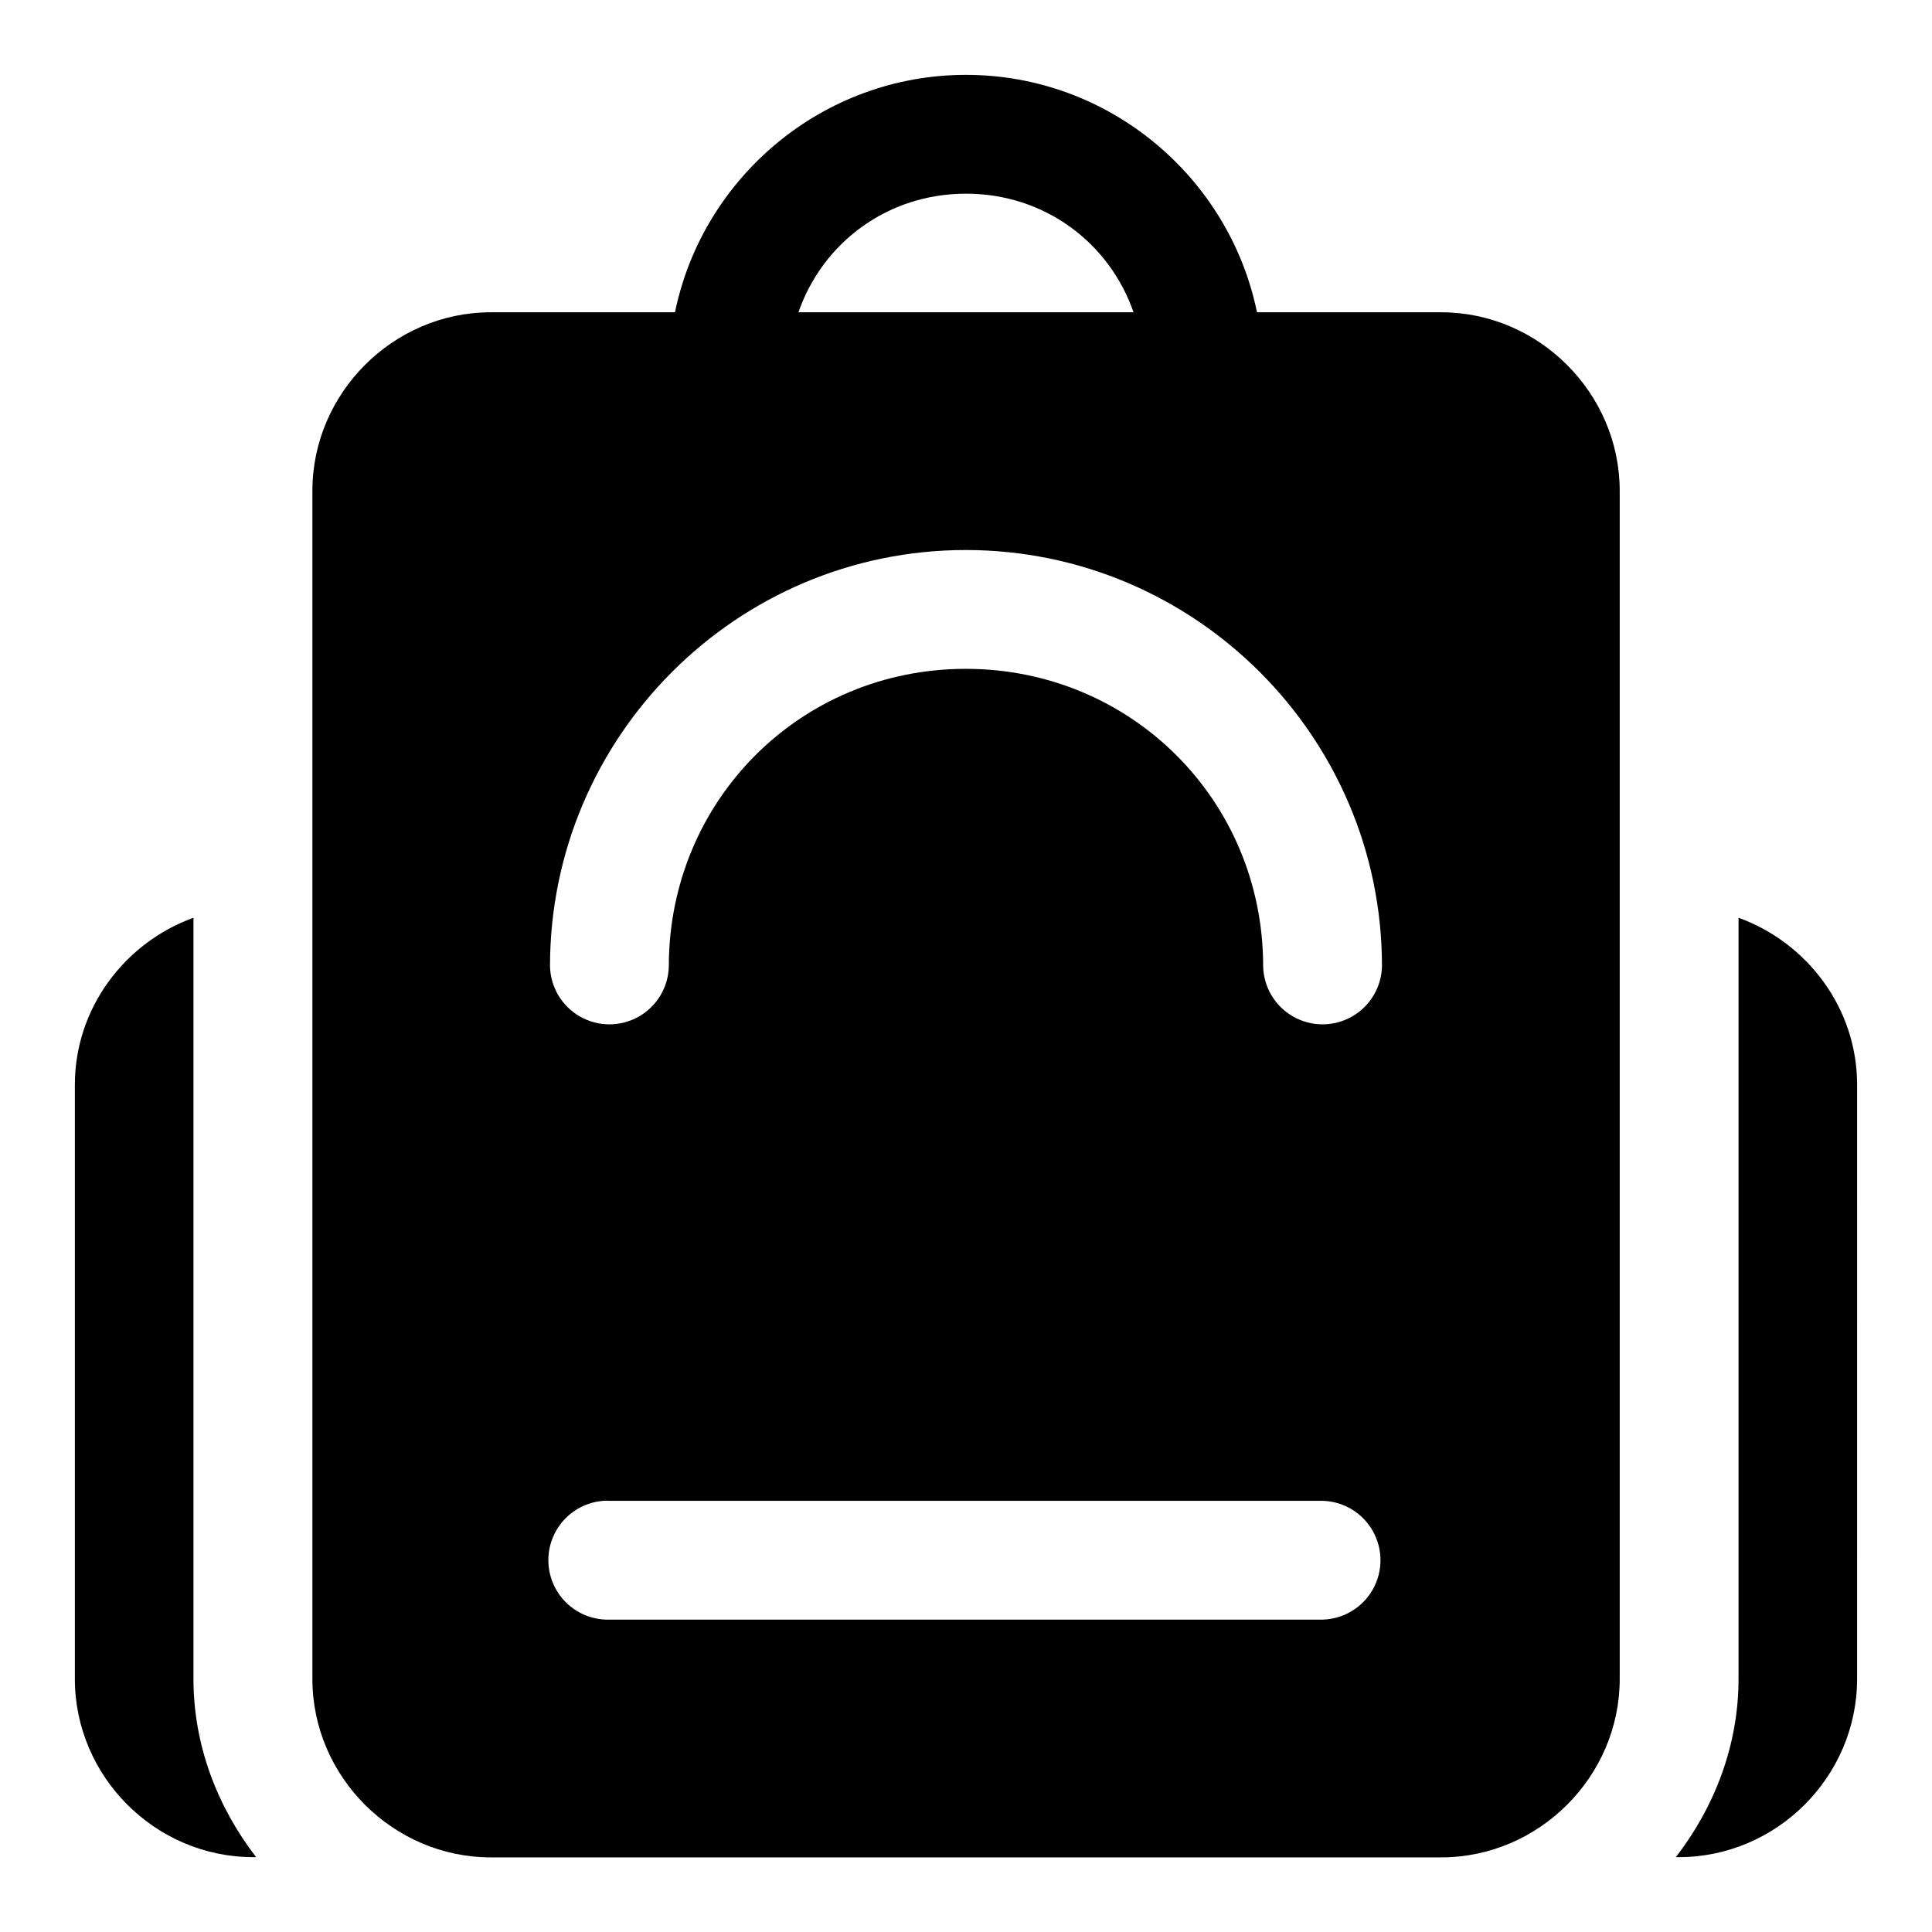
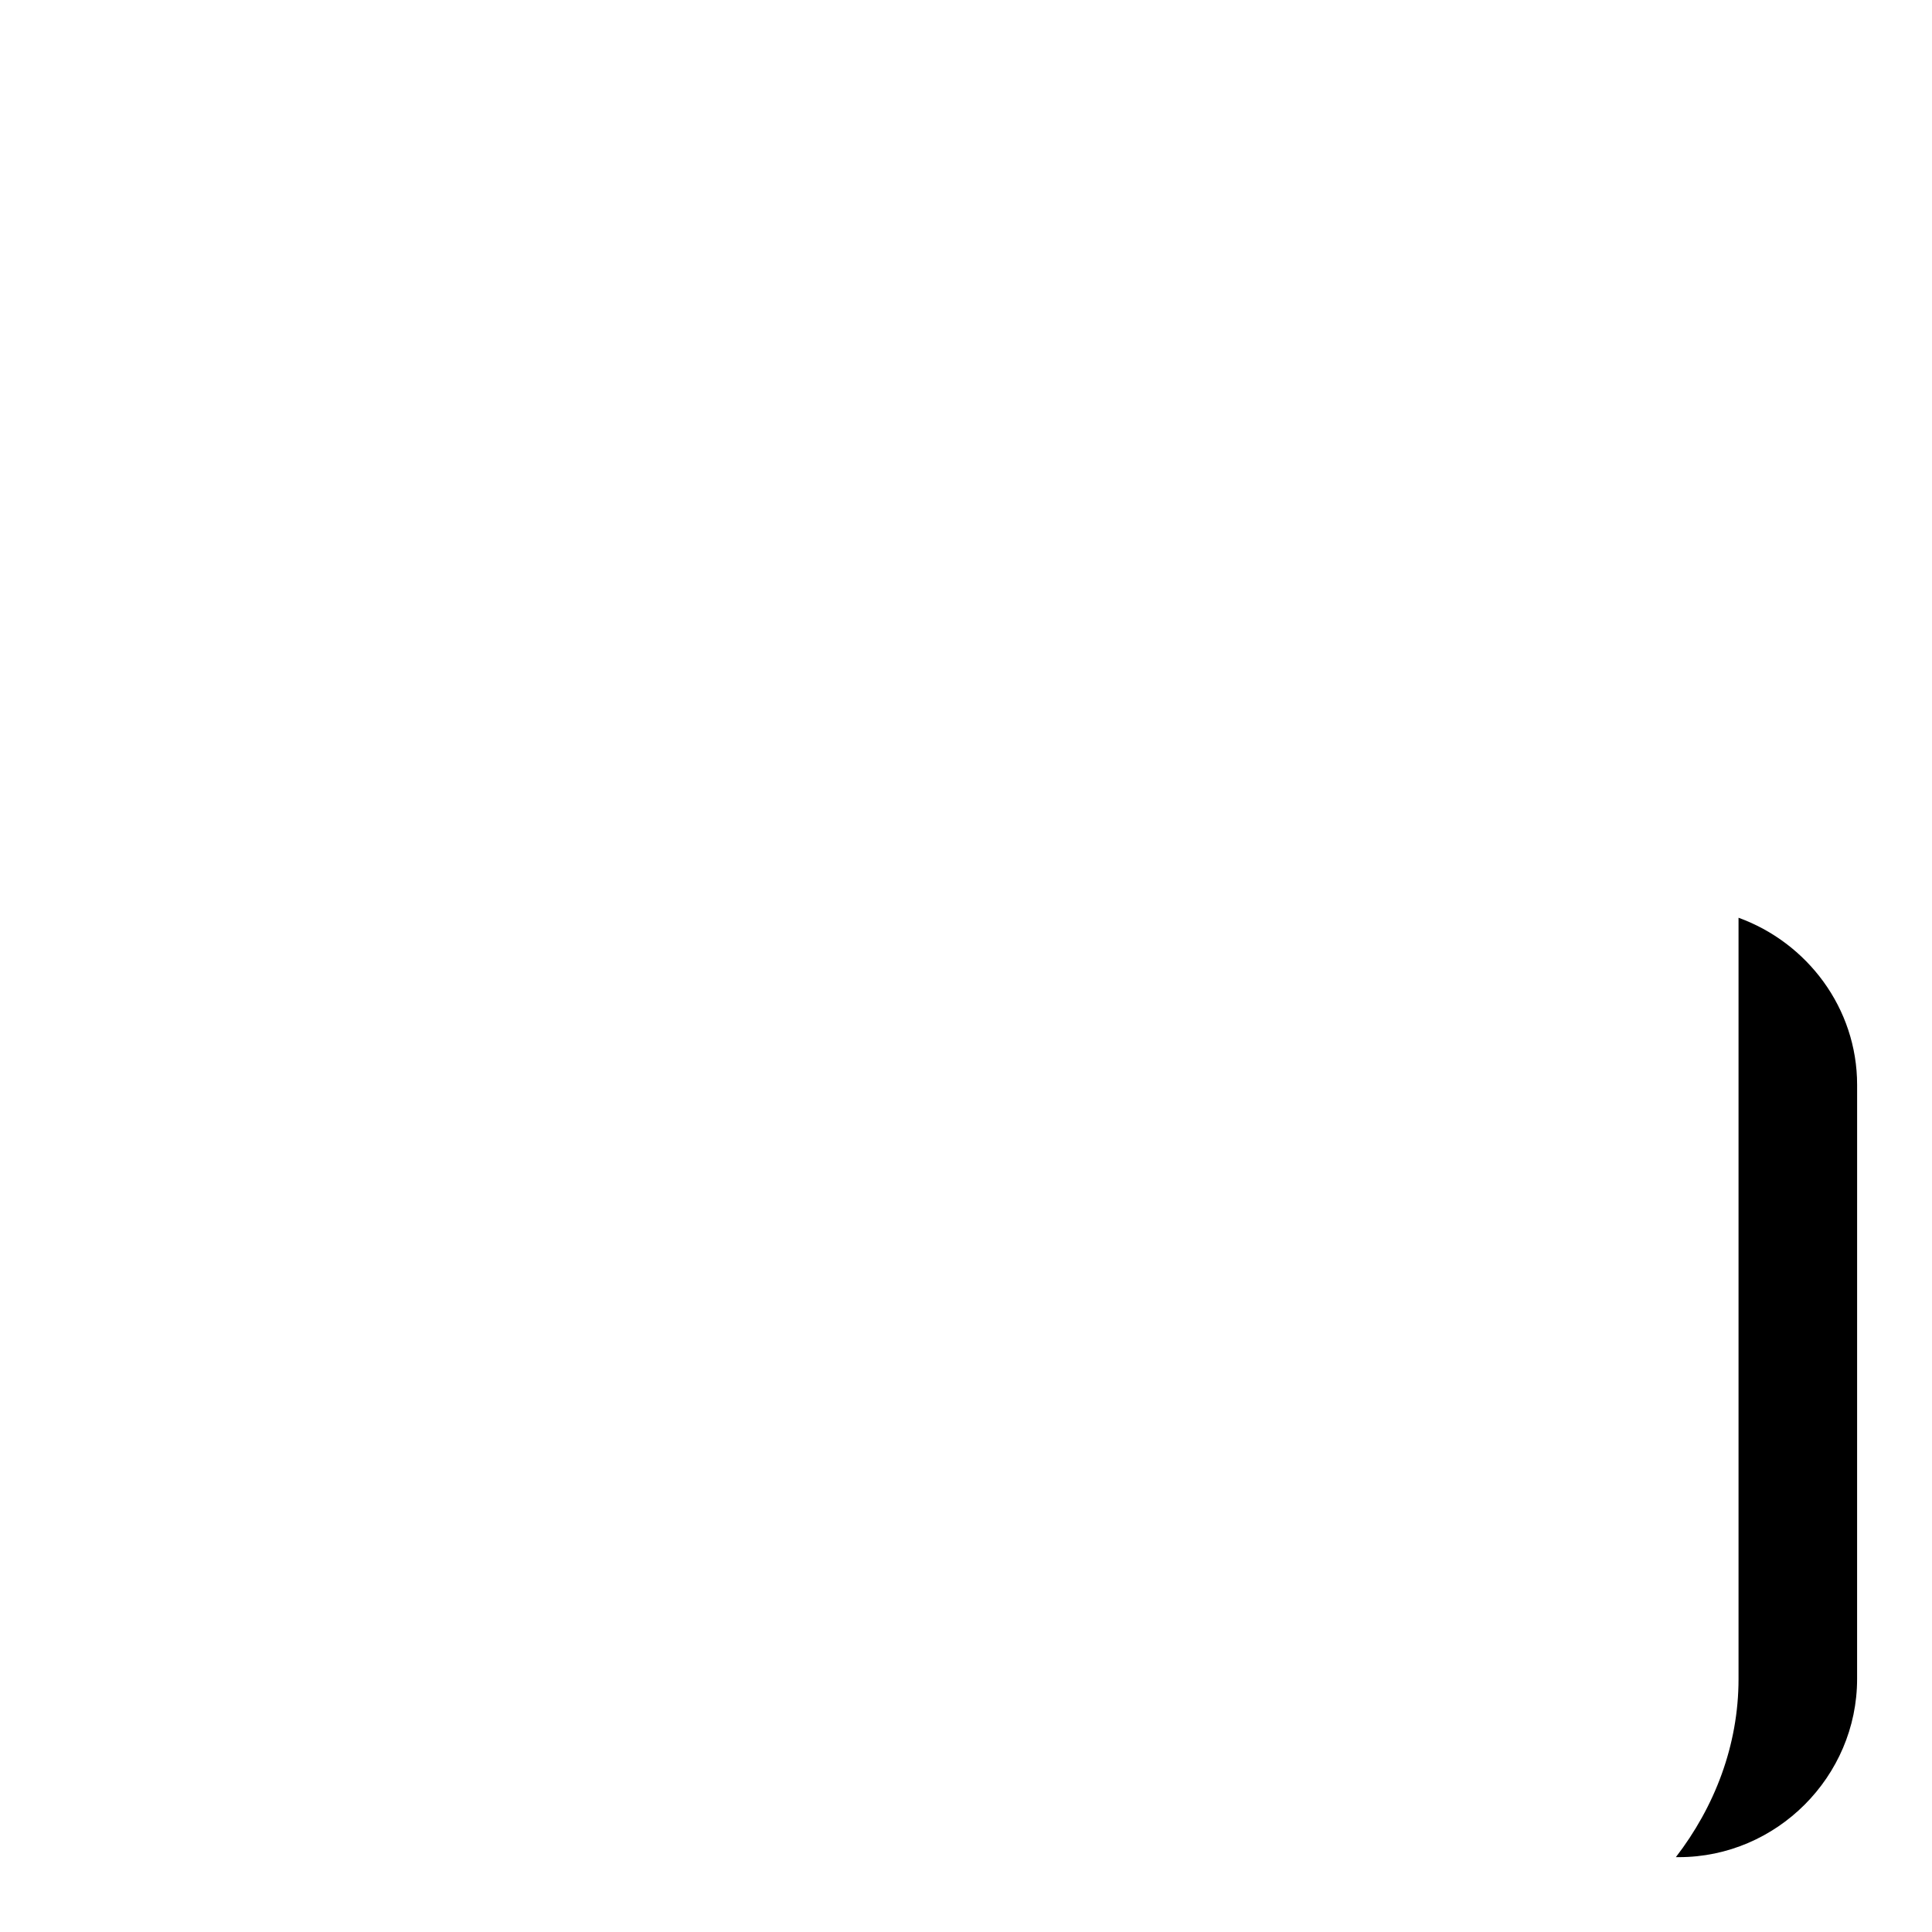
<svg xmlns="http://www.w3.org/2000/svg" fill="#000000" width="800px" height="800px" version="1.1" viewBox="144 144 512 512">
  <g>
-     <path d="m400 163.84c-37.934 0-69.77 27.098-77.121 62.918h-48.801c-25.895 0-47.293 21.43-47.293 47.324v314.85c0 25.895 21.398 47.293 47.293 47.293h251.84c25.895 0 47.324-21.398 47.324-47.293v-314.85c0-25.895-21.43-47.324-47.324-47.324h-48.801c-7.356-35.82-39.191-62.918-77.121-62.918zm0 31.488c20.844 0 37.996 13.004 44.402 31.43h-88.809c6.406-18.426 23.562-31.43 44.406-31.43zm-0.062 94.434c60.781 0 110.3 49.52 110.3 110.3-0.125 5.543-3.152 10.613-7.973 13.348-4.82 2.738-10.723 2.738-15.547 0-4.82-2.734-7.848-7.805-7.969-13.348 0-43.883-34.93-78.812-78.812-78.812s-78.691 34.93-78.691 78.812c-0.121 5.543-3.148 10.613-7.969 13.348-4.82 2.738-10.727 2.738-15.547 0-4.82-2.734-7.848-7.805-7.973-13.348 0-60.781 49.395-110.3 110.18-110.3zm-96.004 251.97c0.543-0.027 1.09-0.027 1.633 0h188.87c5.543 0.117 10.613 3.144 13.352 7.969 2.738 4.82 2.738 10.727 0 15.551-2.738 4.82-7.809 7.848-13.352 7.969h-188.87c-5.551 0.168-10.781-2.598-13.77-7.277s-3.297-10.59-0.805-15.555c2.488-4.961 7.406-8.25 12.941-8.656z" />
-     <path d="m195.27 387.21c-18.191 6.586-31.43 23.945-31.43 44.281v157.44c0 25.895 21.336 47.23 47.23 47.23h0.801c-10.219-13.273-16.602-29.562-16.602-47.234z" />
    <path d="m604.73 387.21v201.72c0 17.668-6.387 33.957-16.605 47.23l0.797 0.004c25.895 0 47.23-21.34 47.23-47.23l0.004-157.44c0-20.336-13.234-37.691-31.426-44.281z" />
  </g>
</svg>